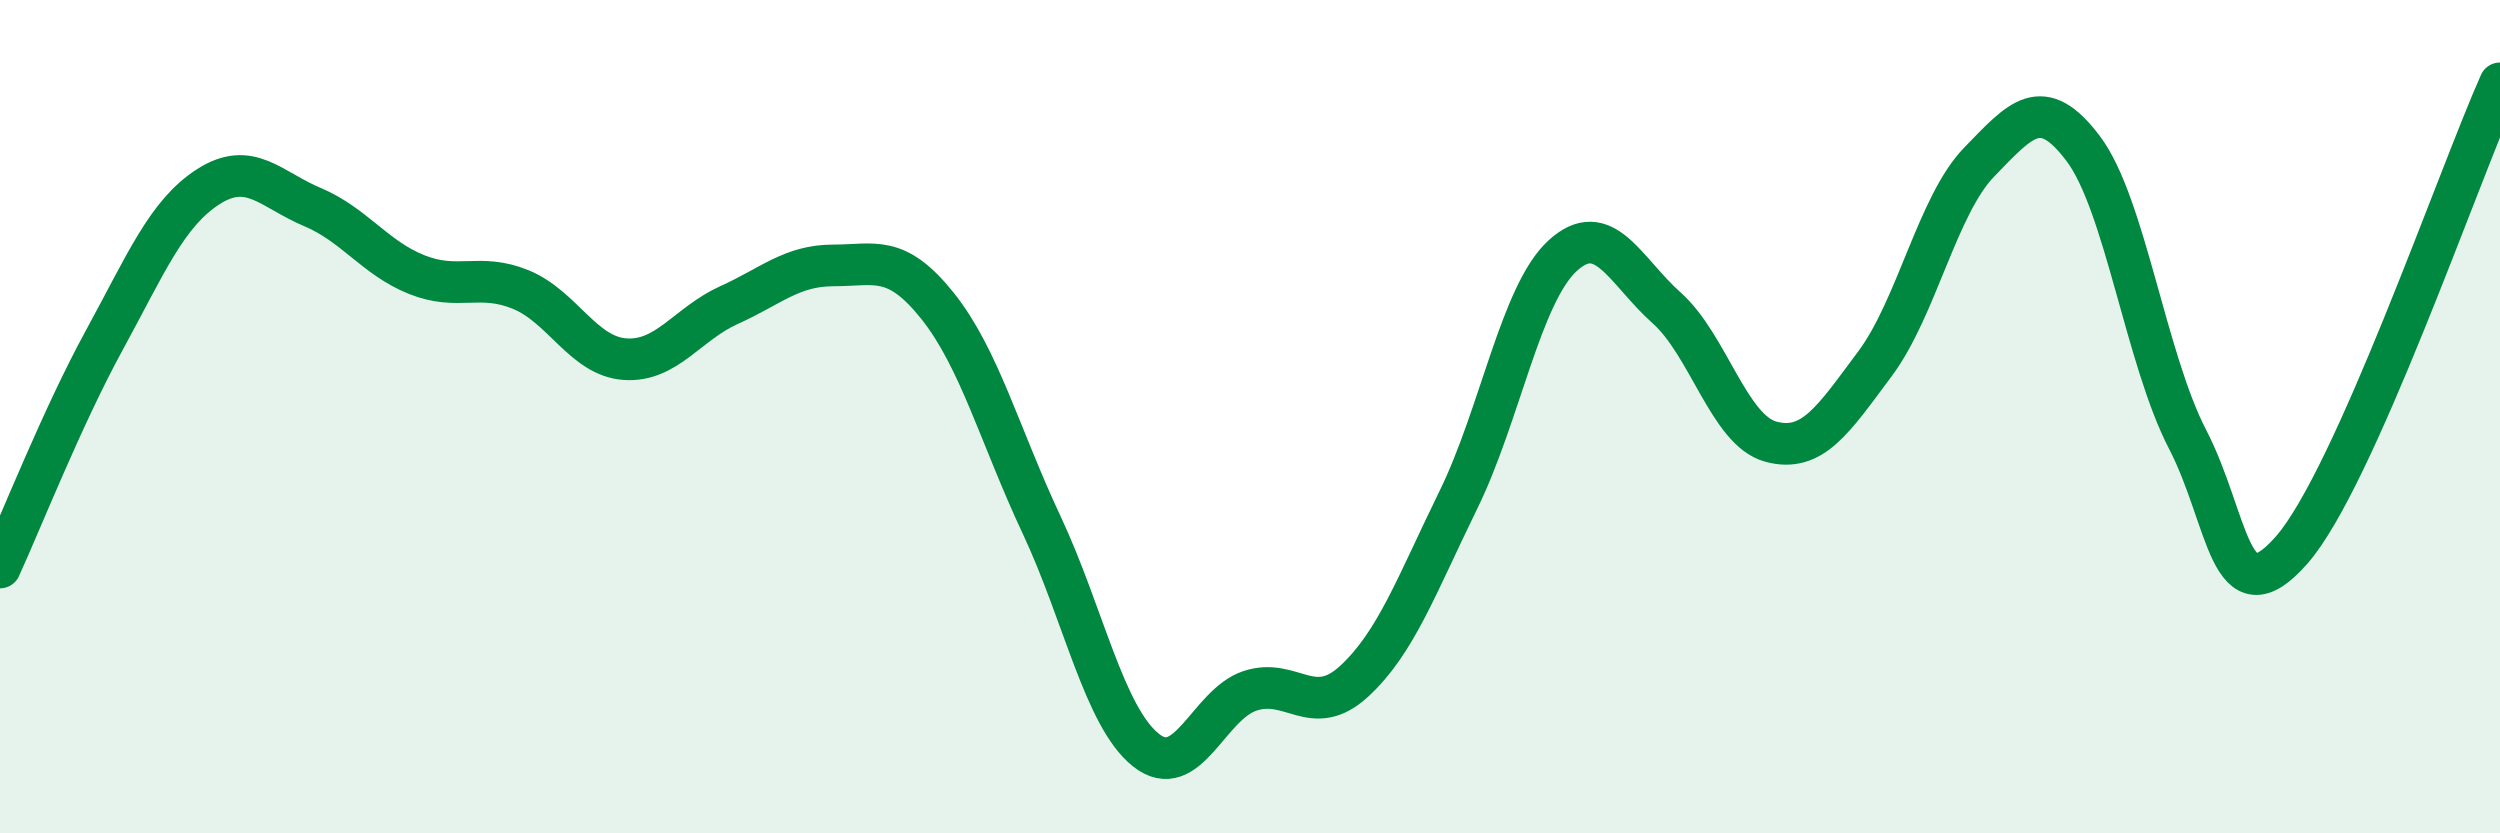
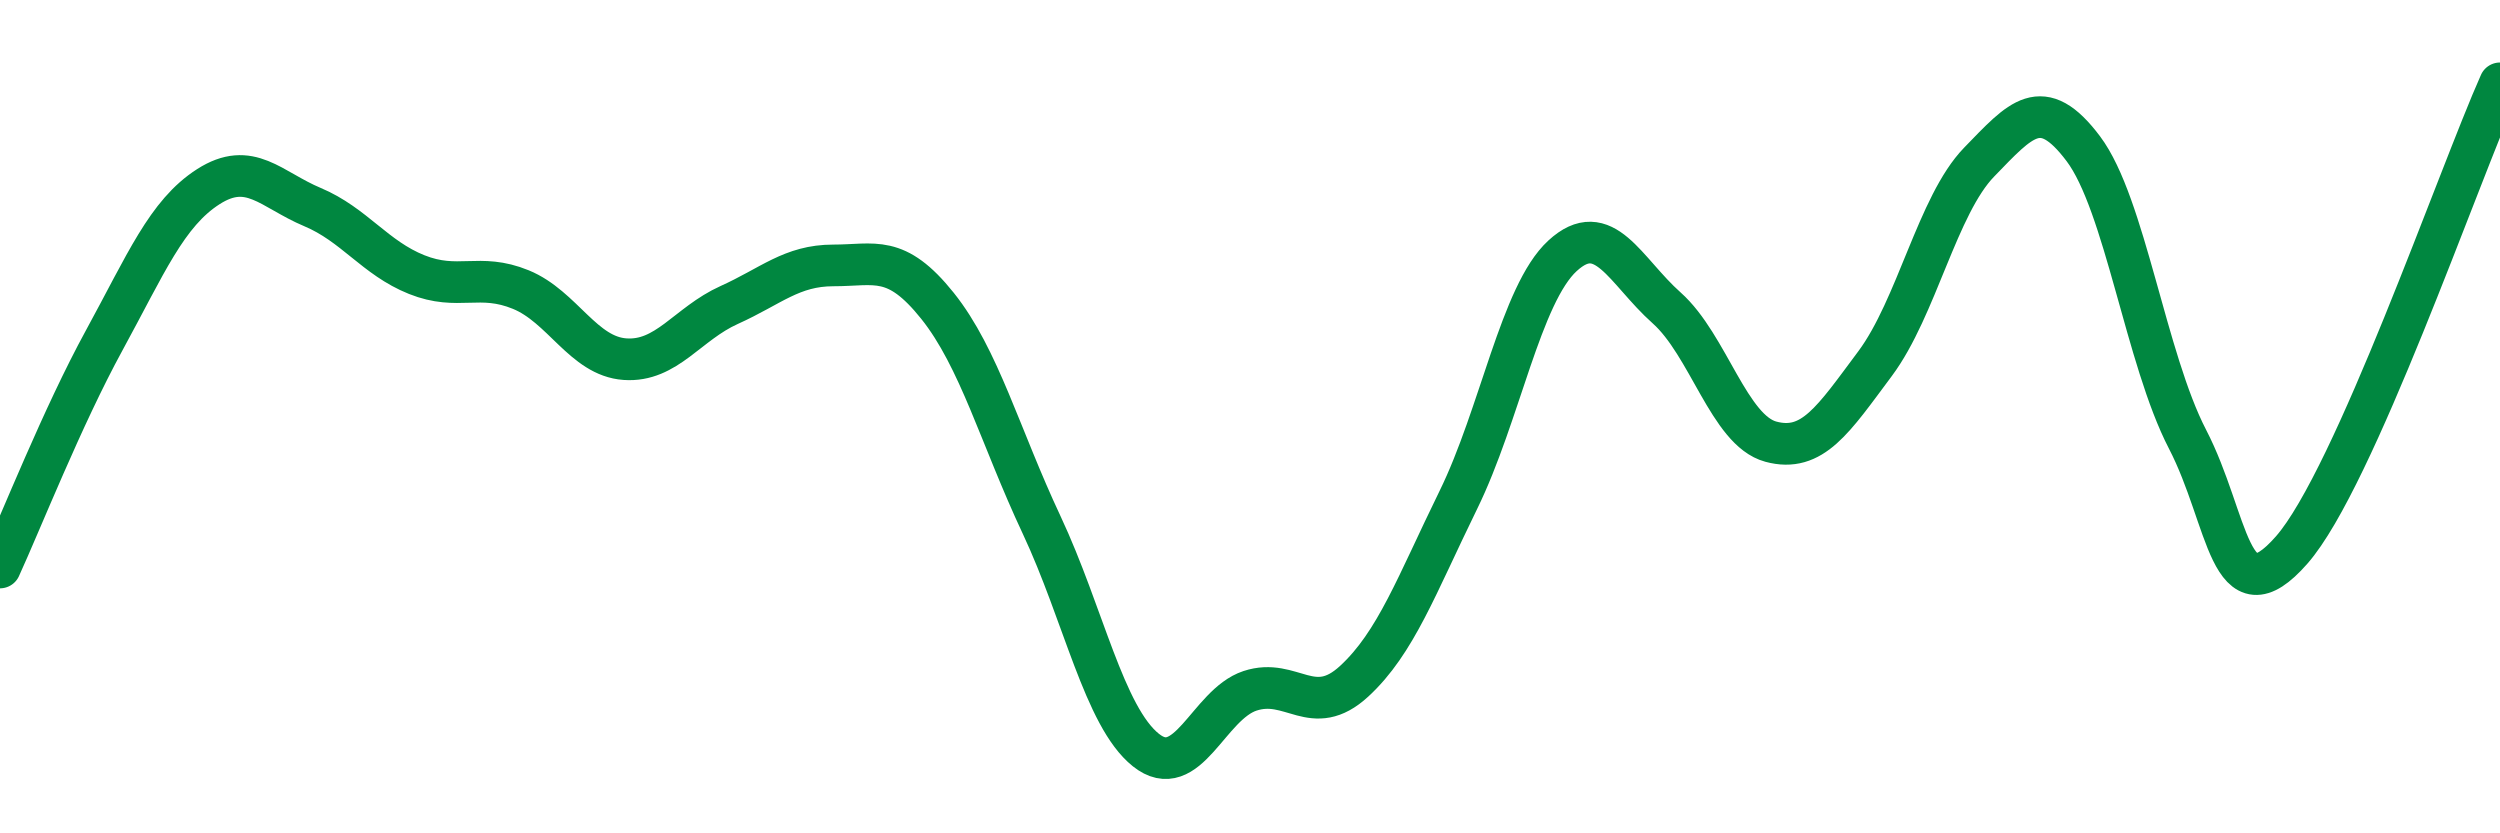
<svg xmlns="http://www.w3.org/2000/svg" width="60" height="20" viewBox="0 0 60 20">
-   <path d="M 0,13.62 C 0.5,12.53 1.5,10 2.5,8.17 C 3.5,6.34 4,5.12 5,4.48 C 6,3.84 6.5,4.55 7.5,4.97 C 8.5,5.39 9,6.19 10,6.59 C 11,6.99 11.5,6.54 12.5,6.95 C 13.5,7.36 14,8.55 15,8.62 C 16,8.69 16.5,7.77 17.5,7.32 C 18.5,6.87 19,6.37 20,6.37 C 21,6.37 21.5,6.09 22.5,7.34 C 23.5,8.59 24,10.47 25,12.6 C 26,14.73 26.5,17.2 27.5,18 C 28.5,18.8 29,16.91 30,16.58 C 31,16.25 31.5,17.27 32.5,16.35 C 33.5,15.43 34,14.04 35,12 C 36,9.96 36.5,7.06 37.5,6.14 C 38.5,5.22 39,6.5 40,7.39 C 41,8.28 41.5,10.33 42.5,10.6 C 43.5,10.87 44,10.07 45,8.73 C 46,7.39 46.5,4.92 47.5,3.89 C 48.5,2.86 49,2.24 50,3.57 C 51,4.9 51.5,8.61 52.5,10.54 C 53.5,12.47 53.5,14.91 55,13.2 C 56.5,11.49 59,4.24 60,2L60 20L0 20Z" fill="#008740" opacity="0.1" stroke-linecap="round" stroke-linejoin="round" />
  <path d="M 0,13.62 C 0.5,12.53 1.5,10 2.5,8.17 C 3.5,6.34 4,5.12 5,4.48 C 6,3.84 6.5,4.55 7.5,4.97 C 8.5,5.39 9,6.19 10,6.59 C 11,6.99 11.5,6.54 12.5,6.95 C 13.5,7.36 14,8.55 15,8.62 C 16,8.69 16.5,7.77 17.5,7.32 C 18.5,6.87 19,6.37 20,6.37 C 21,6.37 21.5,6.09 22.5,7.34 C 23.5,8.59 24,10.47 25,12.6 C 26,14.73 26.5,17.2 27.5,18 C 28.5,18.8 29,16.91 30,16.58 C 31,16.25 31.5,17.27 32.5,16.35 C 33.5,15.43 34,14.04 35,12 C 36,9.96 36.5,7.06 37.5,6.14 C 38.5,5.22 39,6.5 40,7.39 C 41,8.28 41.5,10.33 42.5,10.6 C 43.5,10.87 44,10.07 45,8.73 C 46,7.39 46.5,4.92 47.5,3.89 C 48.5,2.86 49,2.24 50,3.57 C 51,4.9 51.5,8.61 52.5,10.54 C 53.5,12.47 53.5,14.91 55,13.2 C 56.5,11.49 59,4.24 60,2" stroke="#008740" stroke-width="1" fill="none" stroke-linecap="round" stroke-linejoin="round" />
</svg>